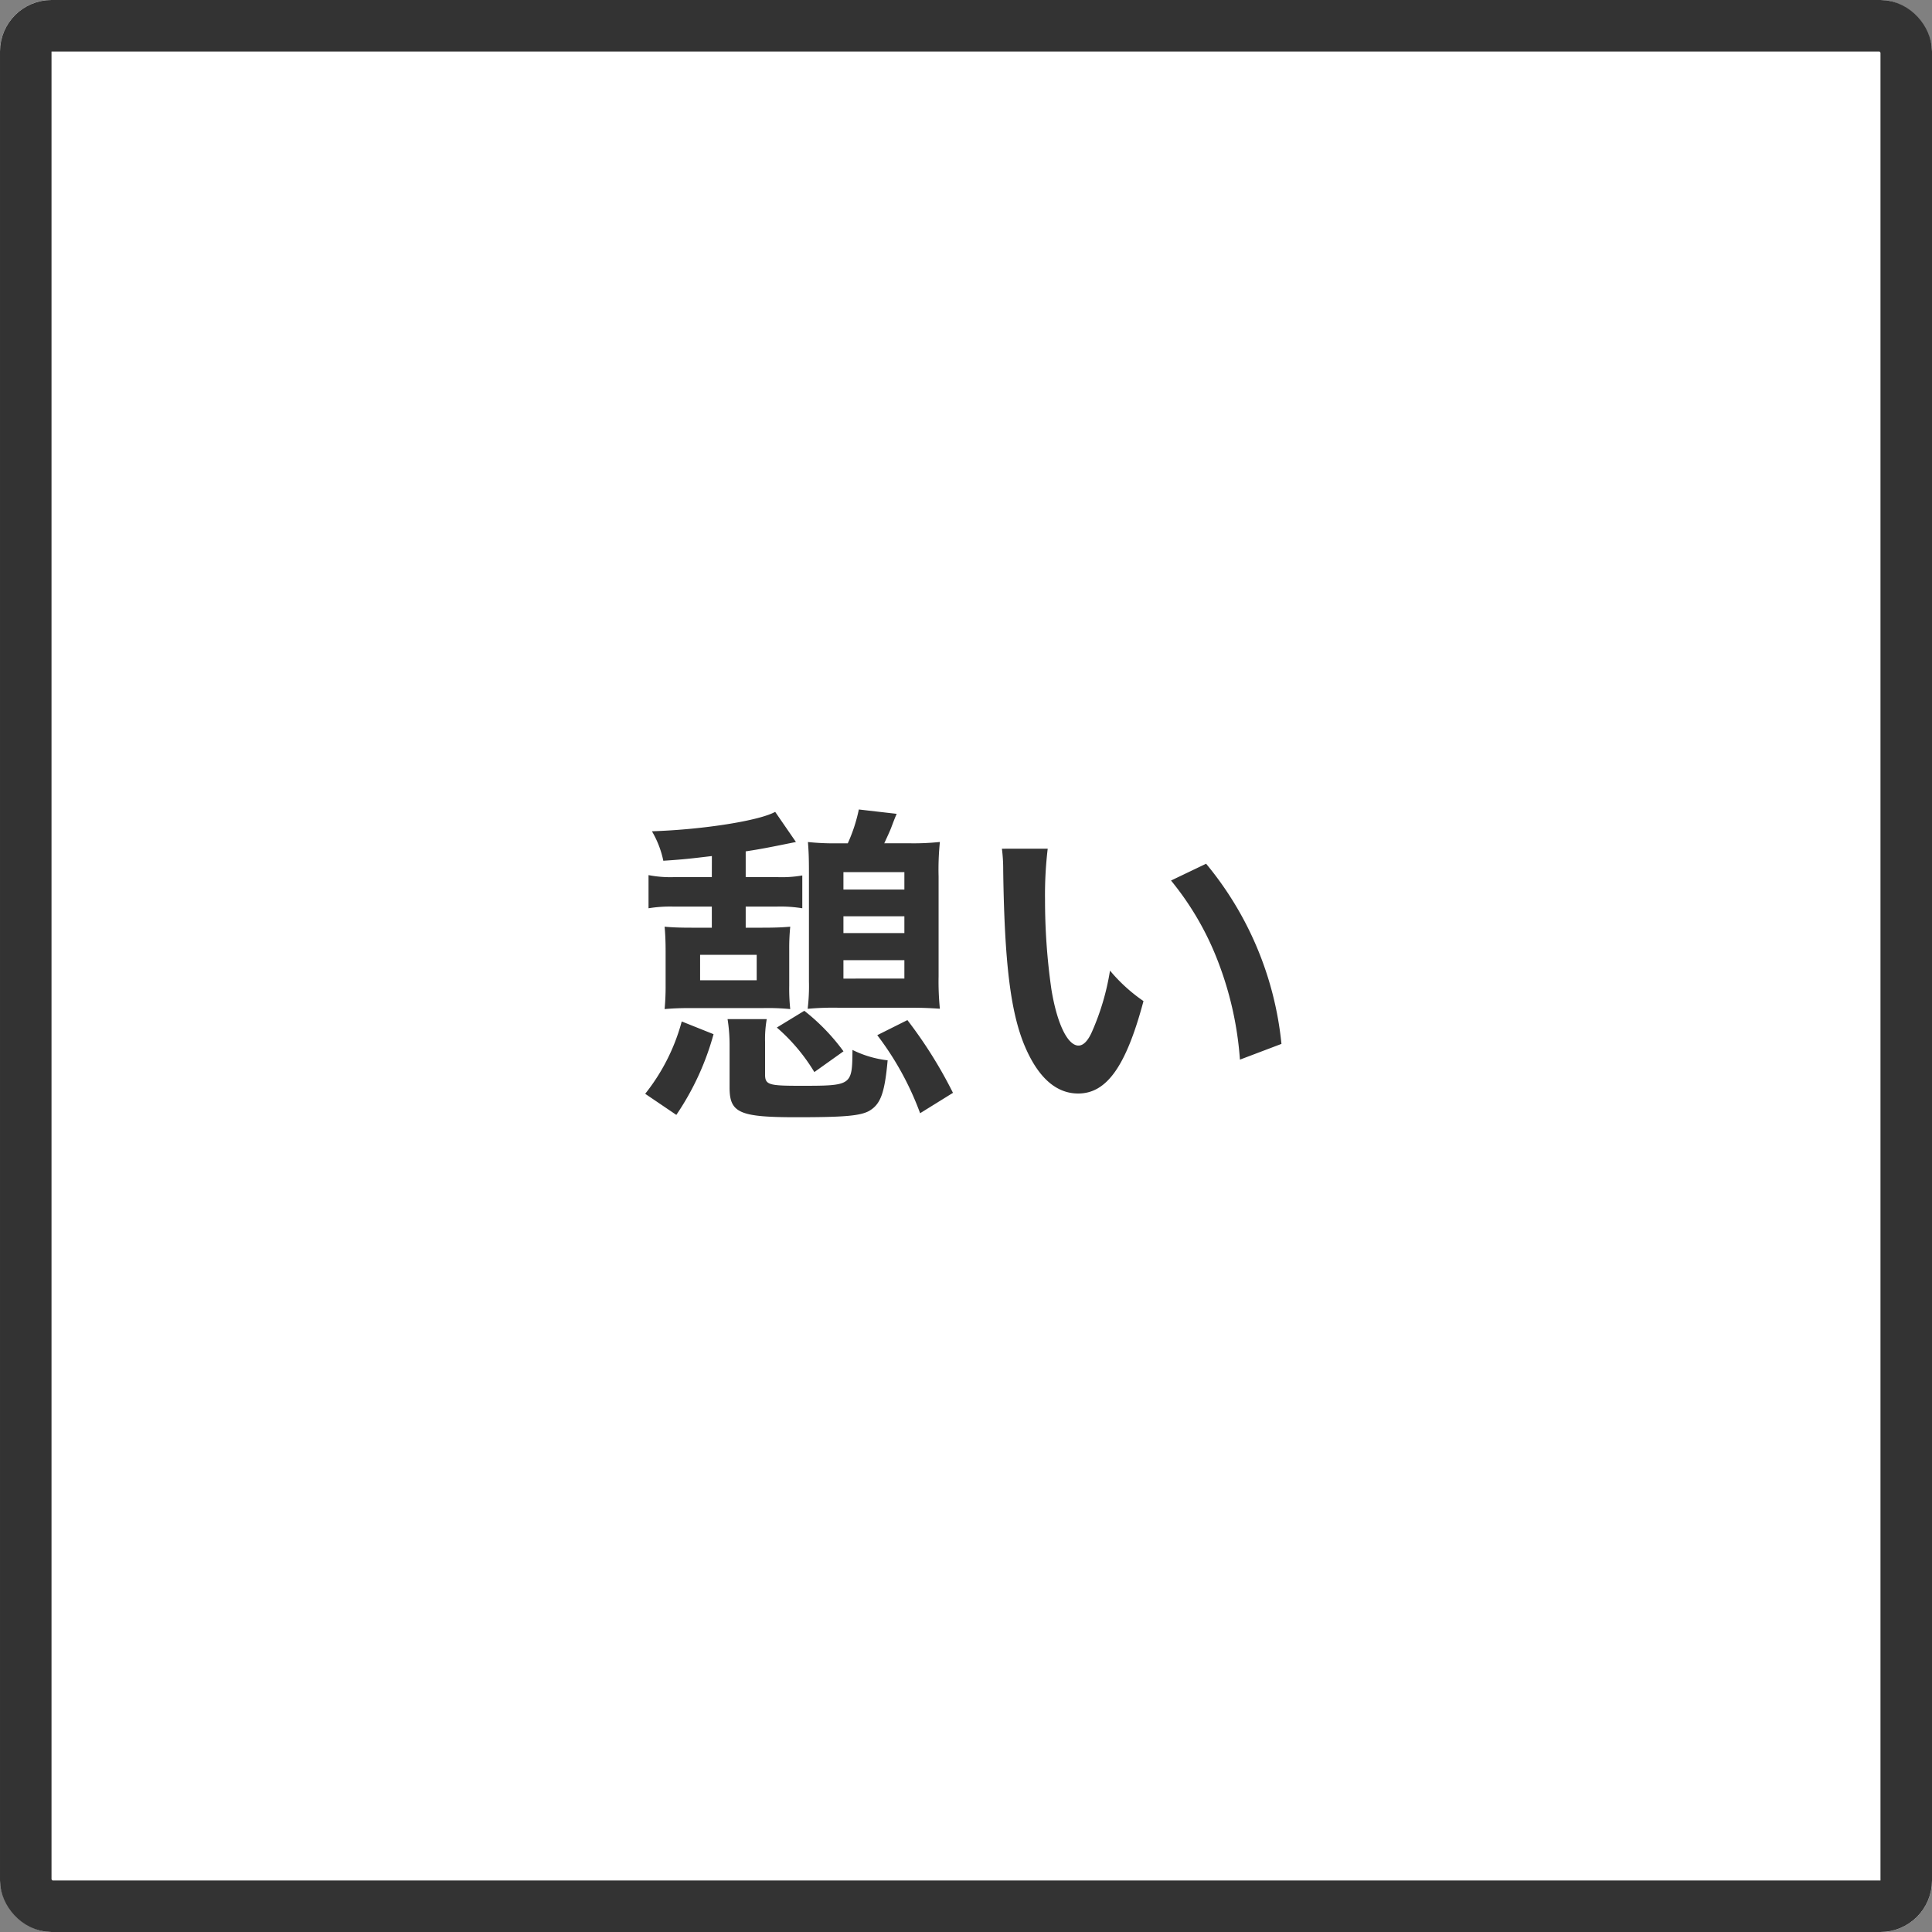
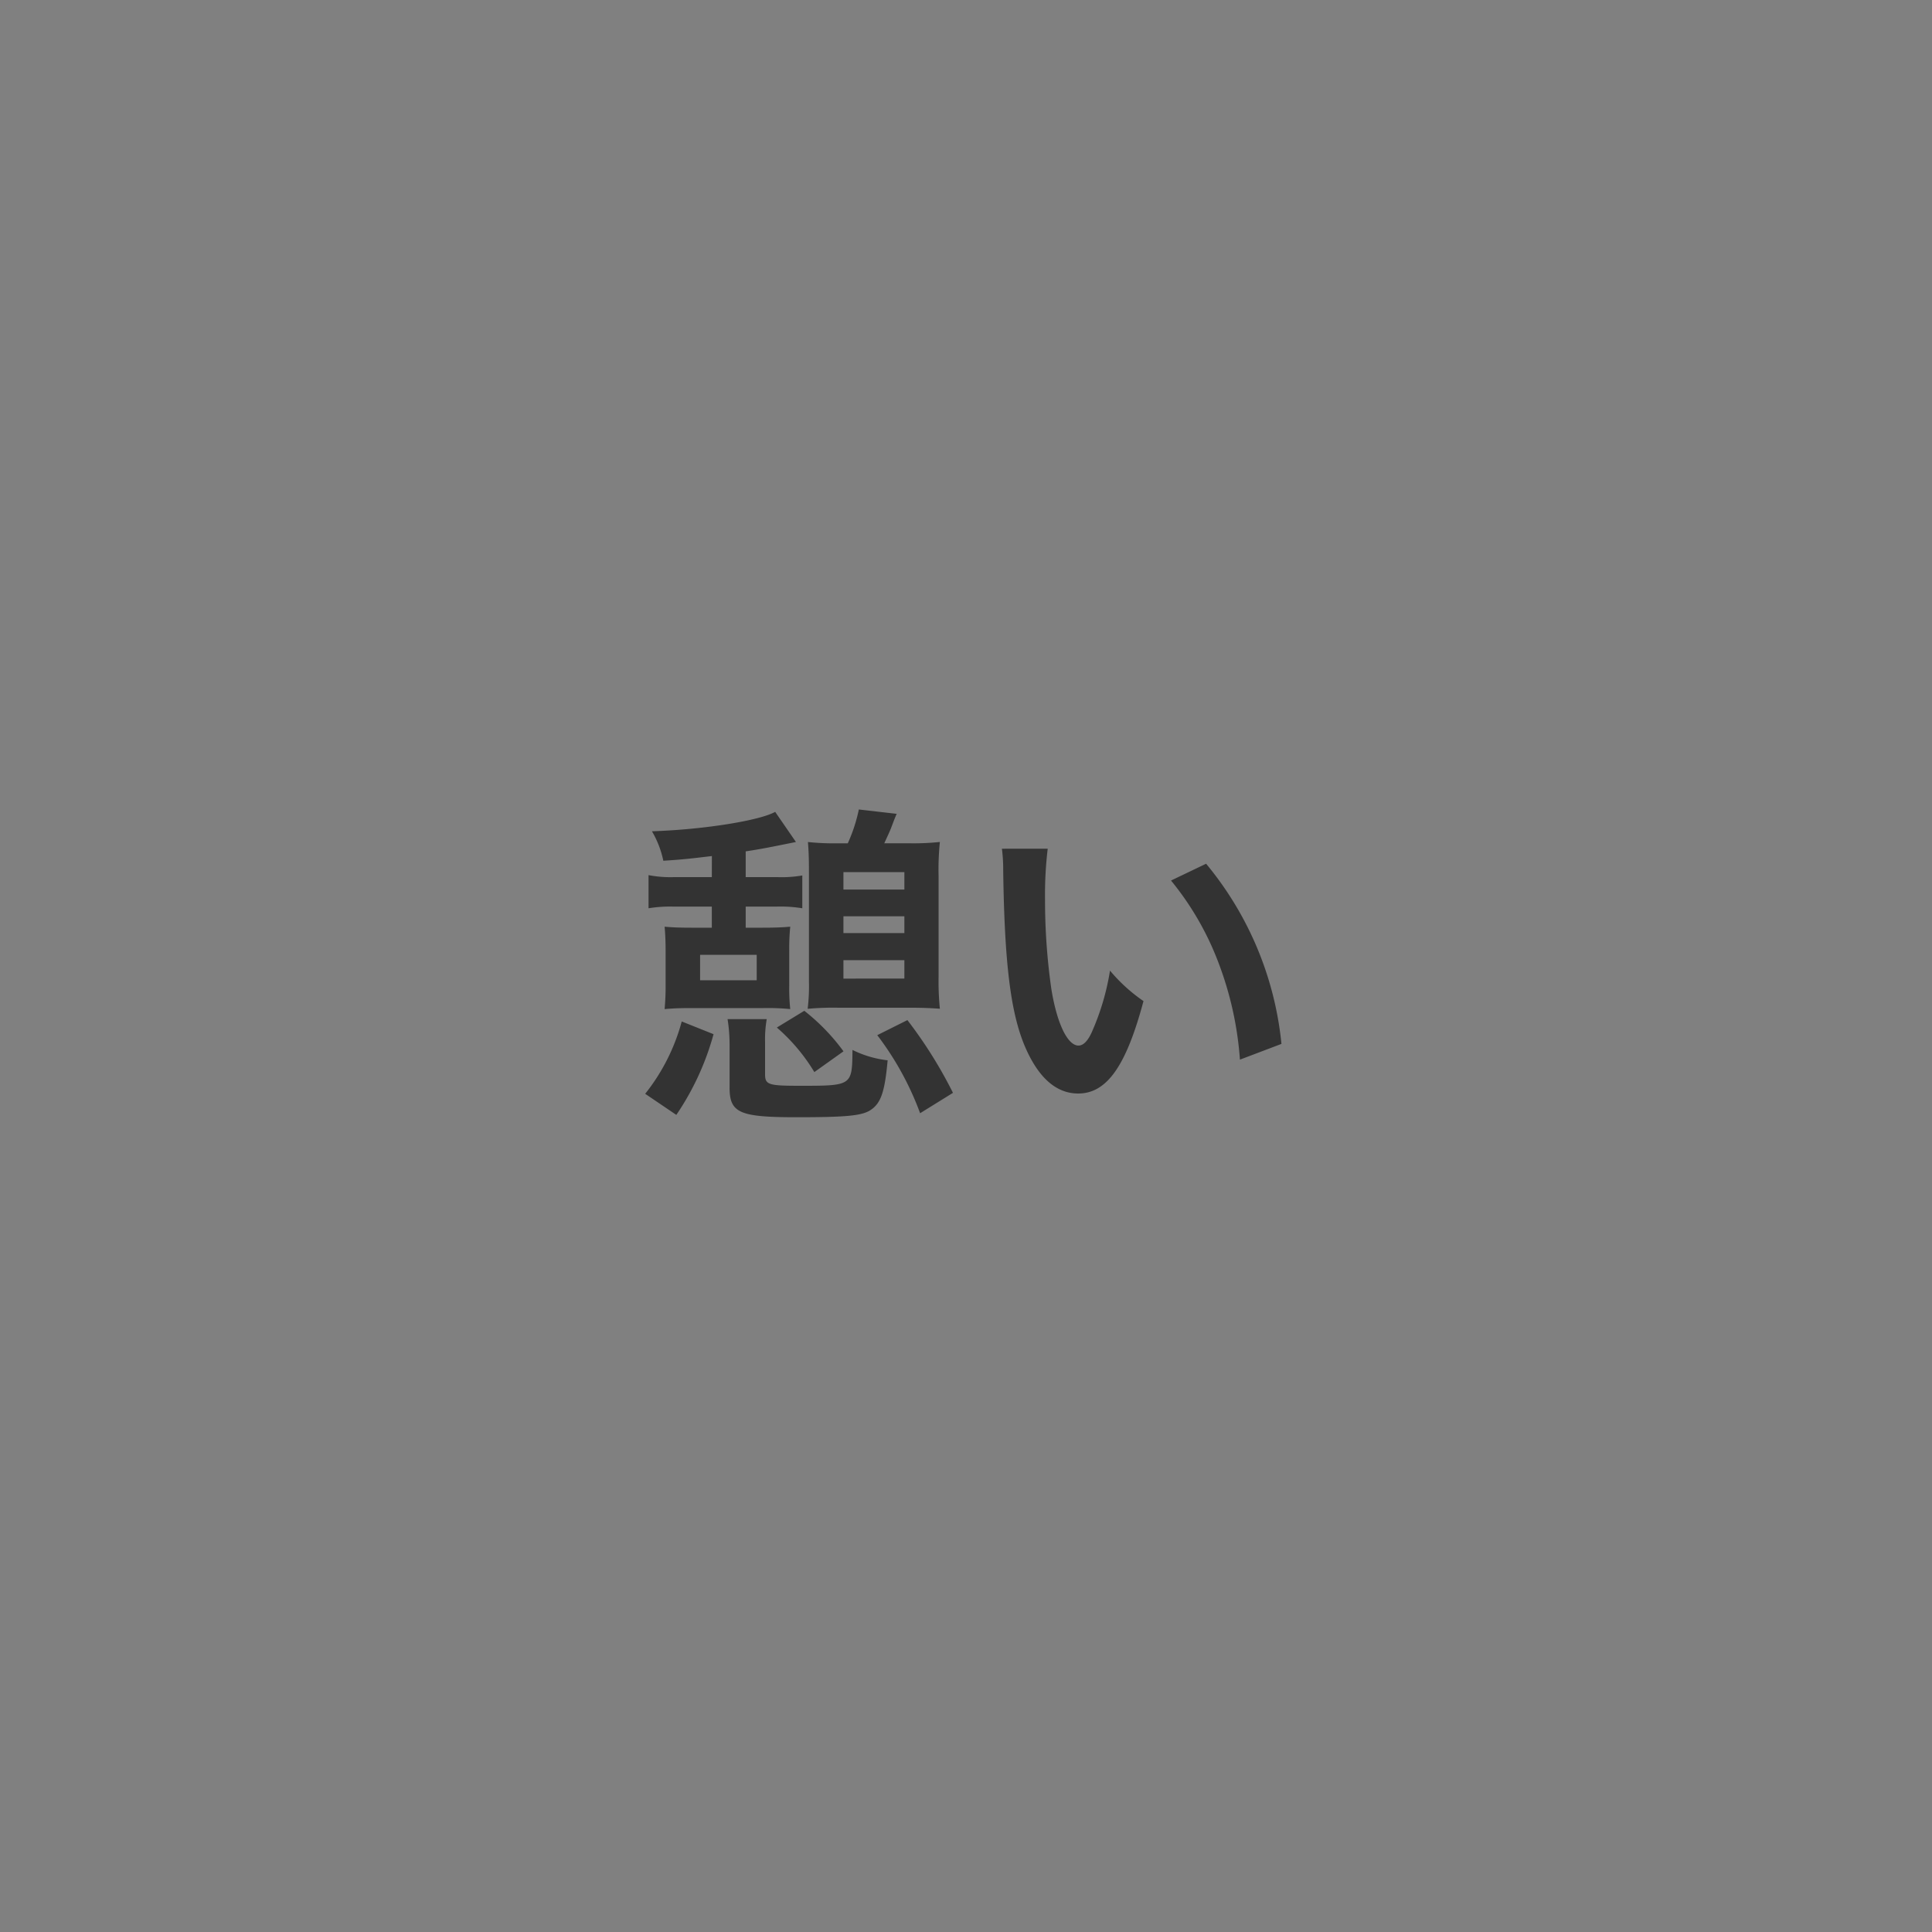
<svg xmlns="http://www.w3.org/2000/svg" width="150" height="150" viewBox="0 0 150 150">
  <rect x="0" y="0" width="150" height="150" fill="#808080" stroke="none" />
  <g id="グループ_321" data-name="グループ 321" transform="translate(-963 -3071)">
    <g id="長方形_230" data-name="長方形 230" transform="translate(963 3071)" fill="#fff" stroke="#333" stroke-width="4">
-       <rect width="150" height="150" rx="4" stroke="none" />
-       <rect x="2" y="2" width="146" height="146" rx="2" fill="none" />
-     </g>
+       </g>
    <path id="パス_721" data-name="パス 721" d="M-19.734-16.9h-2.938a8.95,8.95,0,0,1-1.976-.156v2.574a10.312,10.312,0,0,1,1.924-.13h2.99v1.638H-21.32c-.936,0-1.534-.026-2.08-.078.052.546.078,1.17.078,1.924V-8.58A18.868,18.868,0,0,1-23.4-6.656c.65-.052,1.144-.078,2.08-.078H-15.7a18.307,18.307,0,0,1,2.054.078,15.11,15.11,0,0,1-.078-1.82v-2.73a16.878,16.878,0,0,1,.078-1.846c-.572.052-1.17.078-2.158.078h-1.3v-1.638h2.418a10.4,10.4,0,0,1,1.976.13V-17.03a9.194,9.194,0,0,1-1.924.13h-2.47v-2c1.2-.182,1.846-.312,3.9-.728l-1.612-2.34c-1.2.676-5.538,1.378-9.568,1.508a7.481,7.481,0,0,1,.884,2.288c1.586-.1,2.236-.182,3.77-.364Zm-.91,6.032h4.394v1.976h-4.394Zm14.3-8.658c.208-.468.364-.78.52-1.17.286-.754.286-.754.442-1.118l-2.938-.338a12.443,12.443,0,0,1-.858,2.626h-.754a18.927,18.927,0,0,1-2.34-.1c.052.676.078,1.144.078,2.418v8.4a14.7,14.7,0,0,1-.1,2.132A21.736,21.736,0,0,1-9.88-6.76h5.512c.988,0,1.56.026,2.34.078a21.168,21.168,0,0,1-.1-2.522v-7.748a21.1,21.1,0,0,1,.1-2.678,19.4,19.4,0,0,1-2.47.1ZM-9.516-17.29h4.732v1.352H-9.516Zm0,3.432h4.732v1.3H-9.516Zm0,3.406h4.732v1.43H-9.516ZM-22.49,1.56A21.029,21.029,0,0,0-19.6-4.706l-2.47-.988A15.448,15.448,0,0,1-24.908-.078Zm3.978-7.436a12.682,12.682,0,0,1,.156,2.054v3.25c0,1.976.754,2.314,5.2,2.314,3.64,0,4.94-.1,5.642-.494.884-.52,1.2-1.378,1.43-3.926a8.215,8.215,0,0,1-2.73-.806C-8.84-.7-8.84-.7-12.9-.7c-2.418,0-2.7-.078-2.7-.884V-4.108a8.922,8.922,0,0,1,.13-1.768Zm9,2.5a15.861,15.861,0,0,0-3.042-3.146l-2.132,1.3a14.393,14.393,0,0,1,2.912,3.458Zm8.5,3.224A34.68,34.68,0,0,0-4.55-5.8l-2.34,1.17A23.16,23.16,0,0,1-3.562,1.43Zm3.8-18.954a12.423,12.423,0,0,1,.1,1.664c.1,7.2.572,10.972,1.638,13.572C5.564-1.378,6.968-.1,8.71-.1c2.21,0,3.718-2.106,5.07-7.176a12.834,12.834,0,0,1-2.6-2.366A19.168,19.168,0,0,1,9.8-4.94c-.312.728-.676,1.118-1.066,1.118C7.9-3.822,7.072-5.486,6.63-8.19a48.655,48.655,0,0,1-.494-6.968,30.226,30.226,0,0,1,.208-3.952Zm13.13,2.47a22.694,22.694,0,0,1,3.692,6.4A26.357,26.357,0,0,1,21.268-2.73l3.224-1.222a25.921,25.921,0,0,0-5.85-13.988Z" transform="translate(1038 3156)" fill="#333" />
  </g>
</svg>